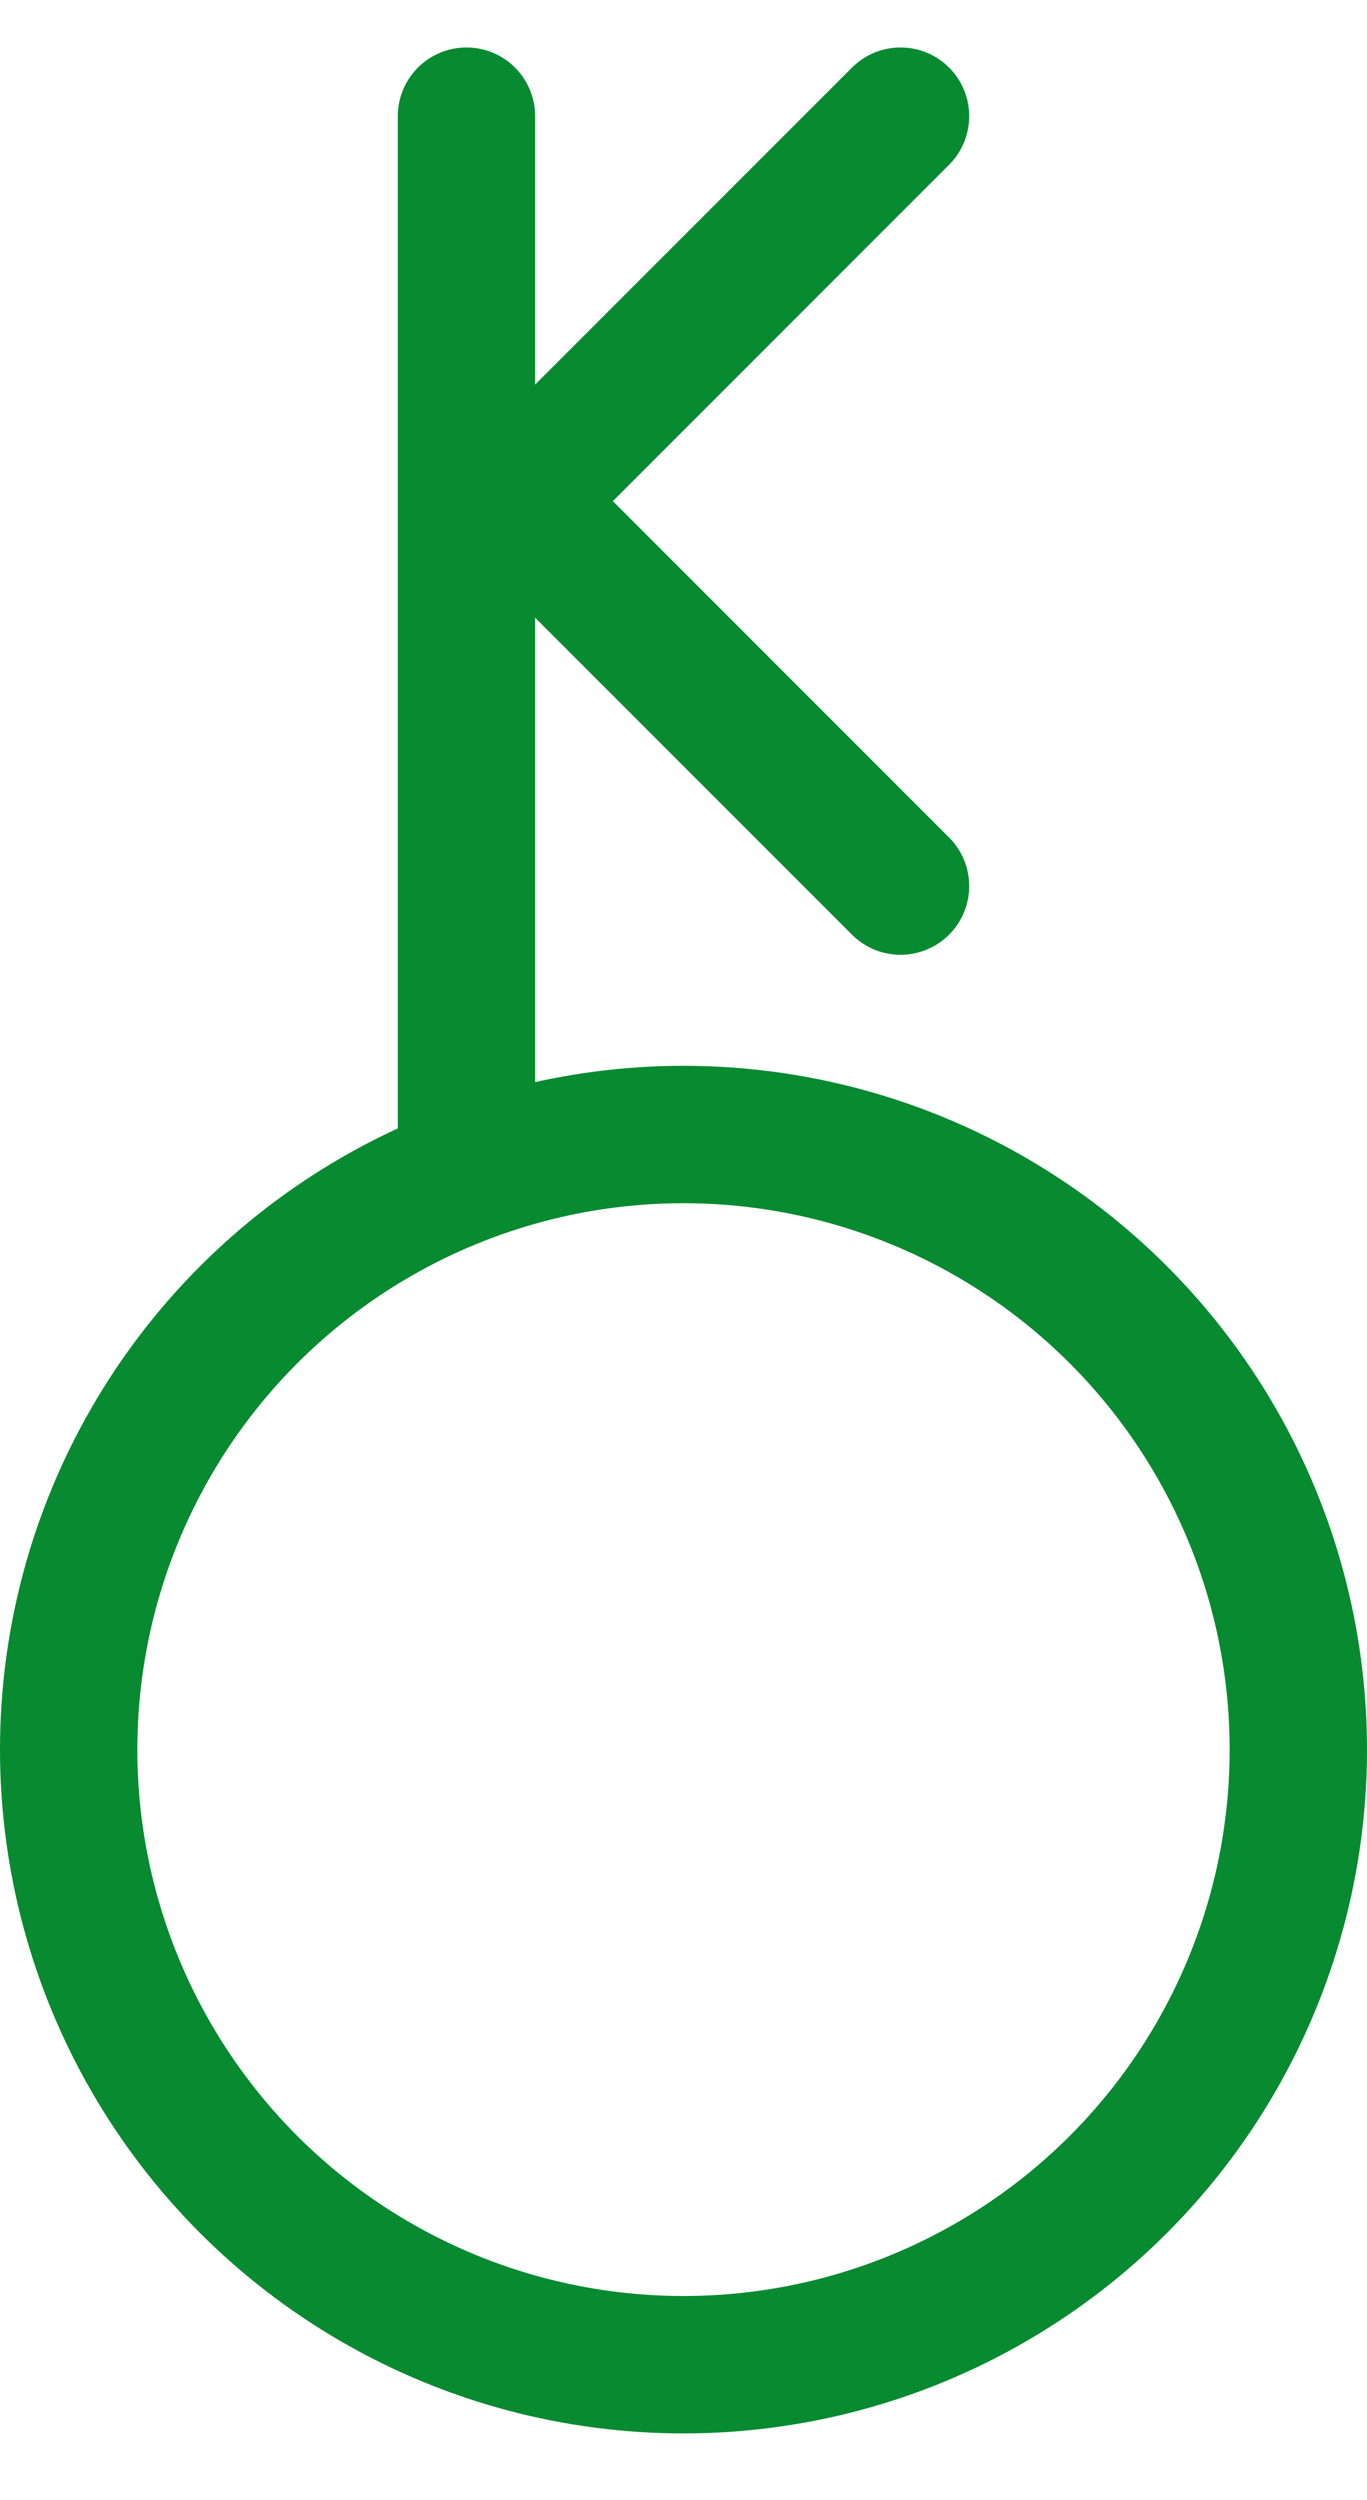
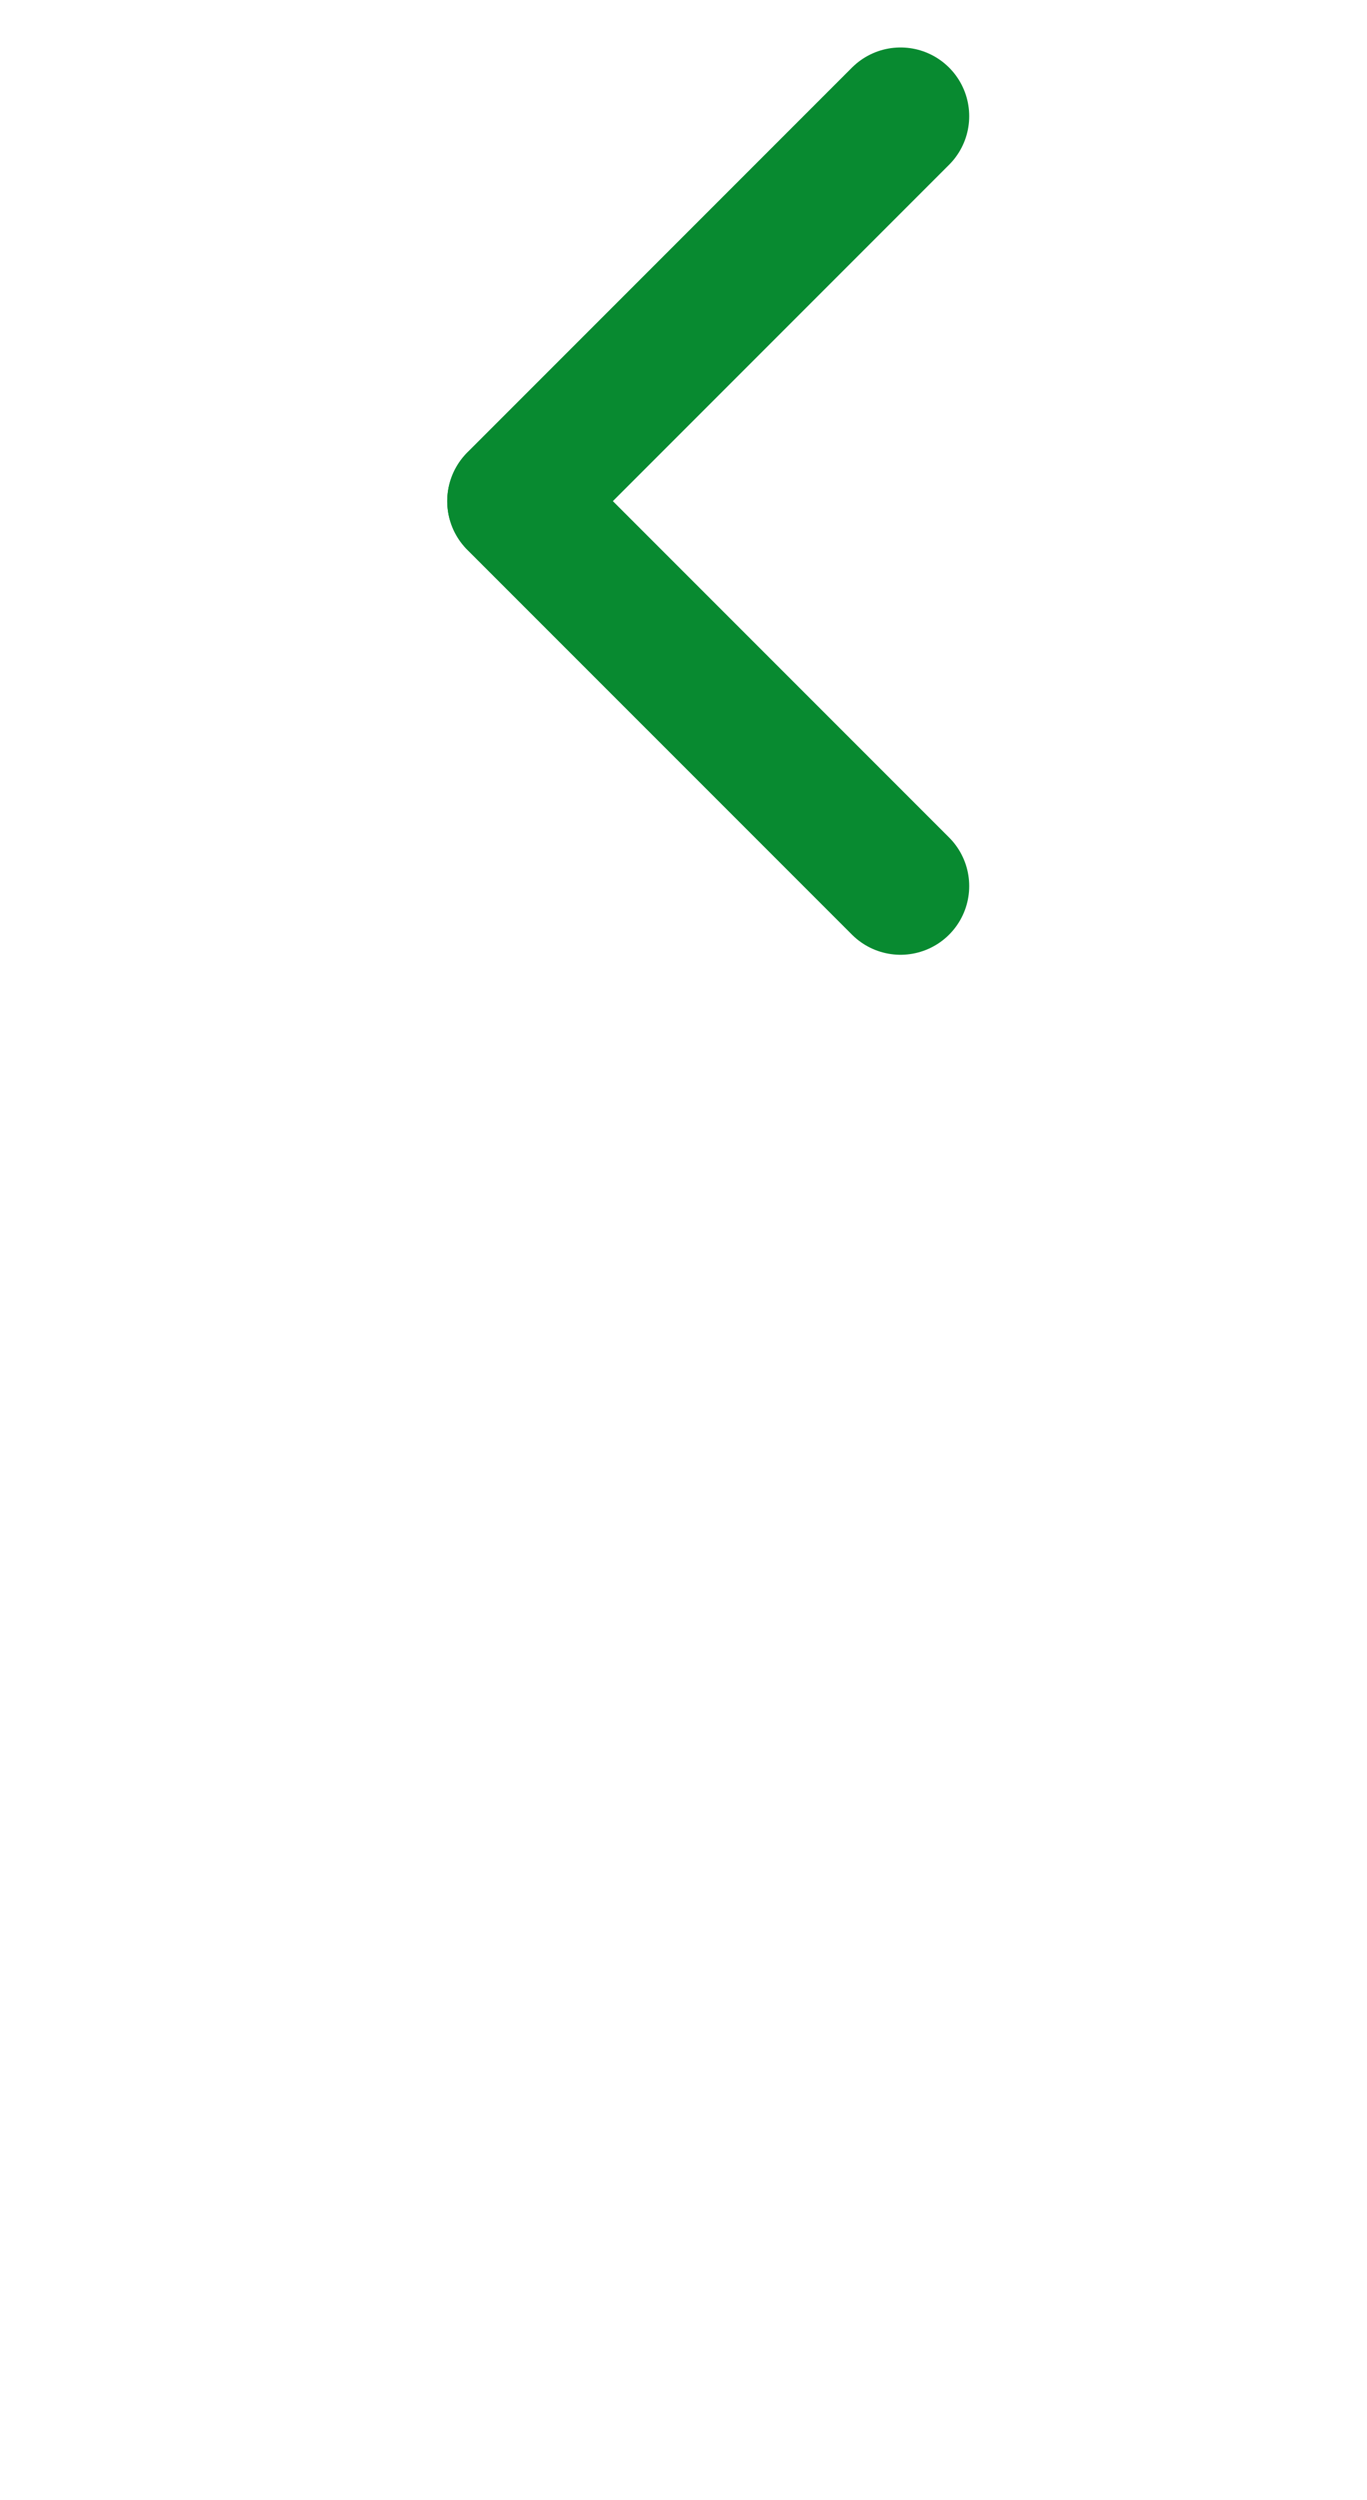
<svg xmlns="http://www.w3.org/2000/svg" xmlns:ns1="http://www.inkscape.org/namespaces/inkscape" xmlns:ns2="http://sodipodi.sourceforge.net/DTD/sodipodi-0.dtd" viewBox="0 0 547.4 1000.75" x="0px" y="0px" id="svg3404" version="1.1" ns1:version="0.91 r13725" ns2:docname="chiron.svg" width="547.4" height="1000.75">
  <ns2:namedview pagecolor="#ffffff" bordercolor="#666666" borderopacity="1" objecttolerance="10" gridtolerance="10" guidetolerance="10" ns1:pageopacity="0" ns1:pageshadow="2" ns1:window-width="1535" ns1:window-height="876" id="namedview3430" showgrid="false" ns1:zoom="0.61905759" ns1:cx="128.4337" ns1:cy="580.20897" ns1:window-x="65" ns1:window-y="24" ns1:window-maximized="1" ns1:current-layer="svg3404" />
  <defs id="defs3406">
    <style id="style3408">.cls-1,.cls-2{fill:none;stroke:#000;stroke-miterlimit:10;stroke-width:55px;}.cls-2{stroke-linecap:round;}</style>
  </defs>
  <title id="title3410">icon_chiron</title>
  <g id="g4318" transform="translate(0,19)">
-     <circle class="cls-1" cx="273.7" cy="681.3" r="246.2" id="circle3418" style="opacity:1;fill:none;stroke:#088a30;stroke-width:55px;stroke-miterlimit:10;stroke-opacity:1" />
    <line class="cls-2" x1="206.59" y1="181.52" x2="360.61" y2="27.5" id="line3420" style="fill:#808000;stroke:#088a30;stroke-width:55px;stroke-linecap:round;stroke-miterlimit:10;stroke-opacity:1" />
    <line class="cls-2" x1="360.61" y1="335.66" x2="206.59" y2="181.65" id="line3422" style="fill:#808000;stroke:#088a30;stroke-width:55px;stroke-linecap:round;stroke-miterlimit:10;stroke-opacity:1" />
-     <line class="cls-2" x1="186.79" y1="27.5" x2="186.79" y2="442.97" id="line3424" style="fill:#808000;stroke:#088a30;stroke-width:55px;stroke-linecap:round;stroke-miterlimit:10;stroke-opacity:1" />
  </g>
</svg>